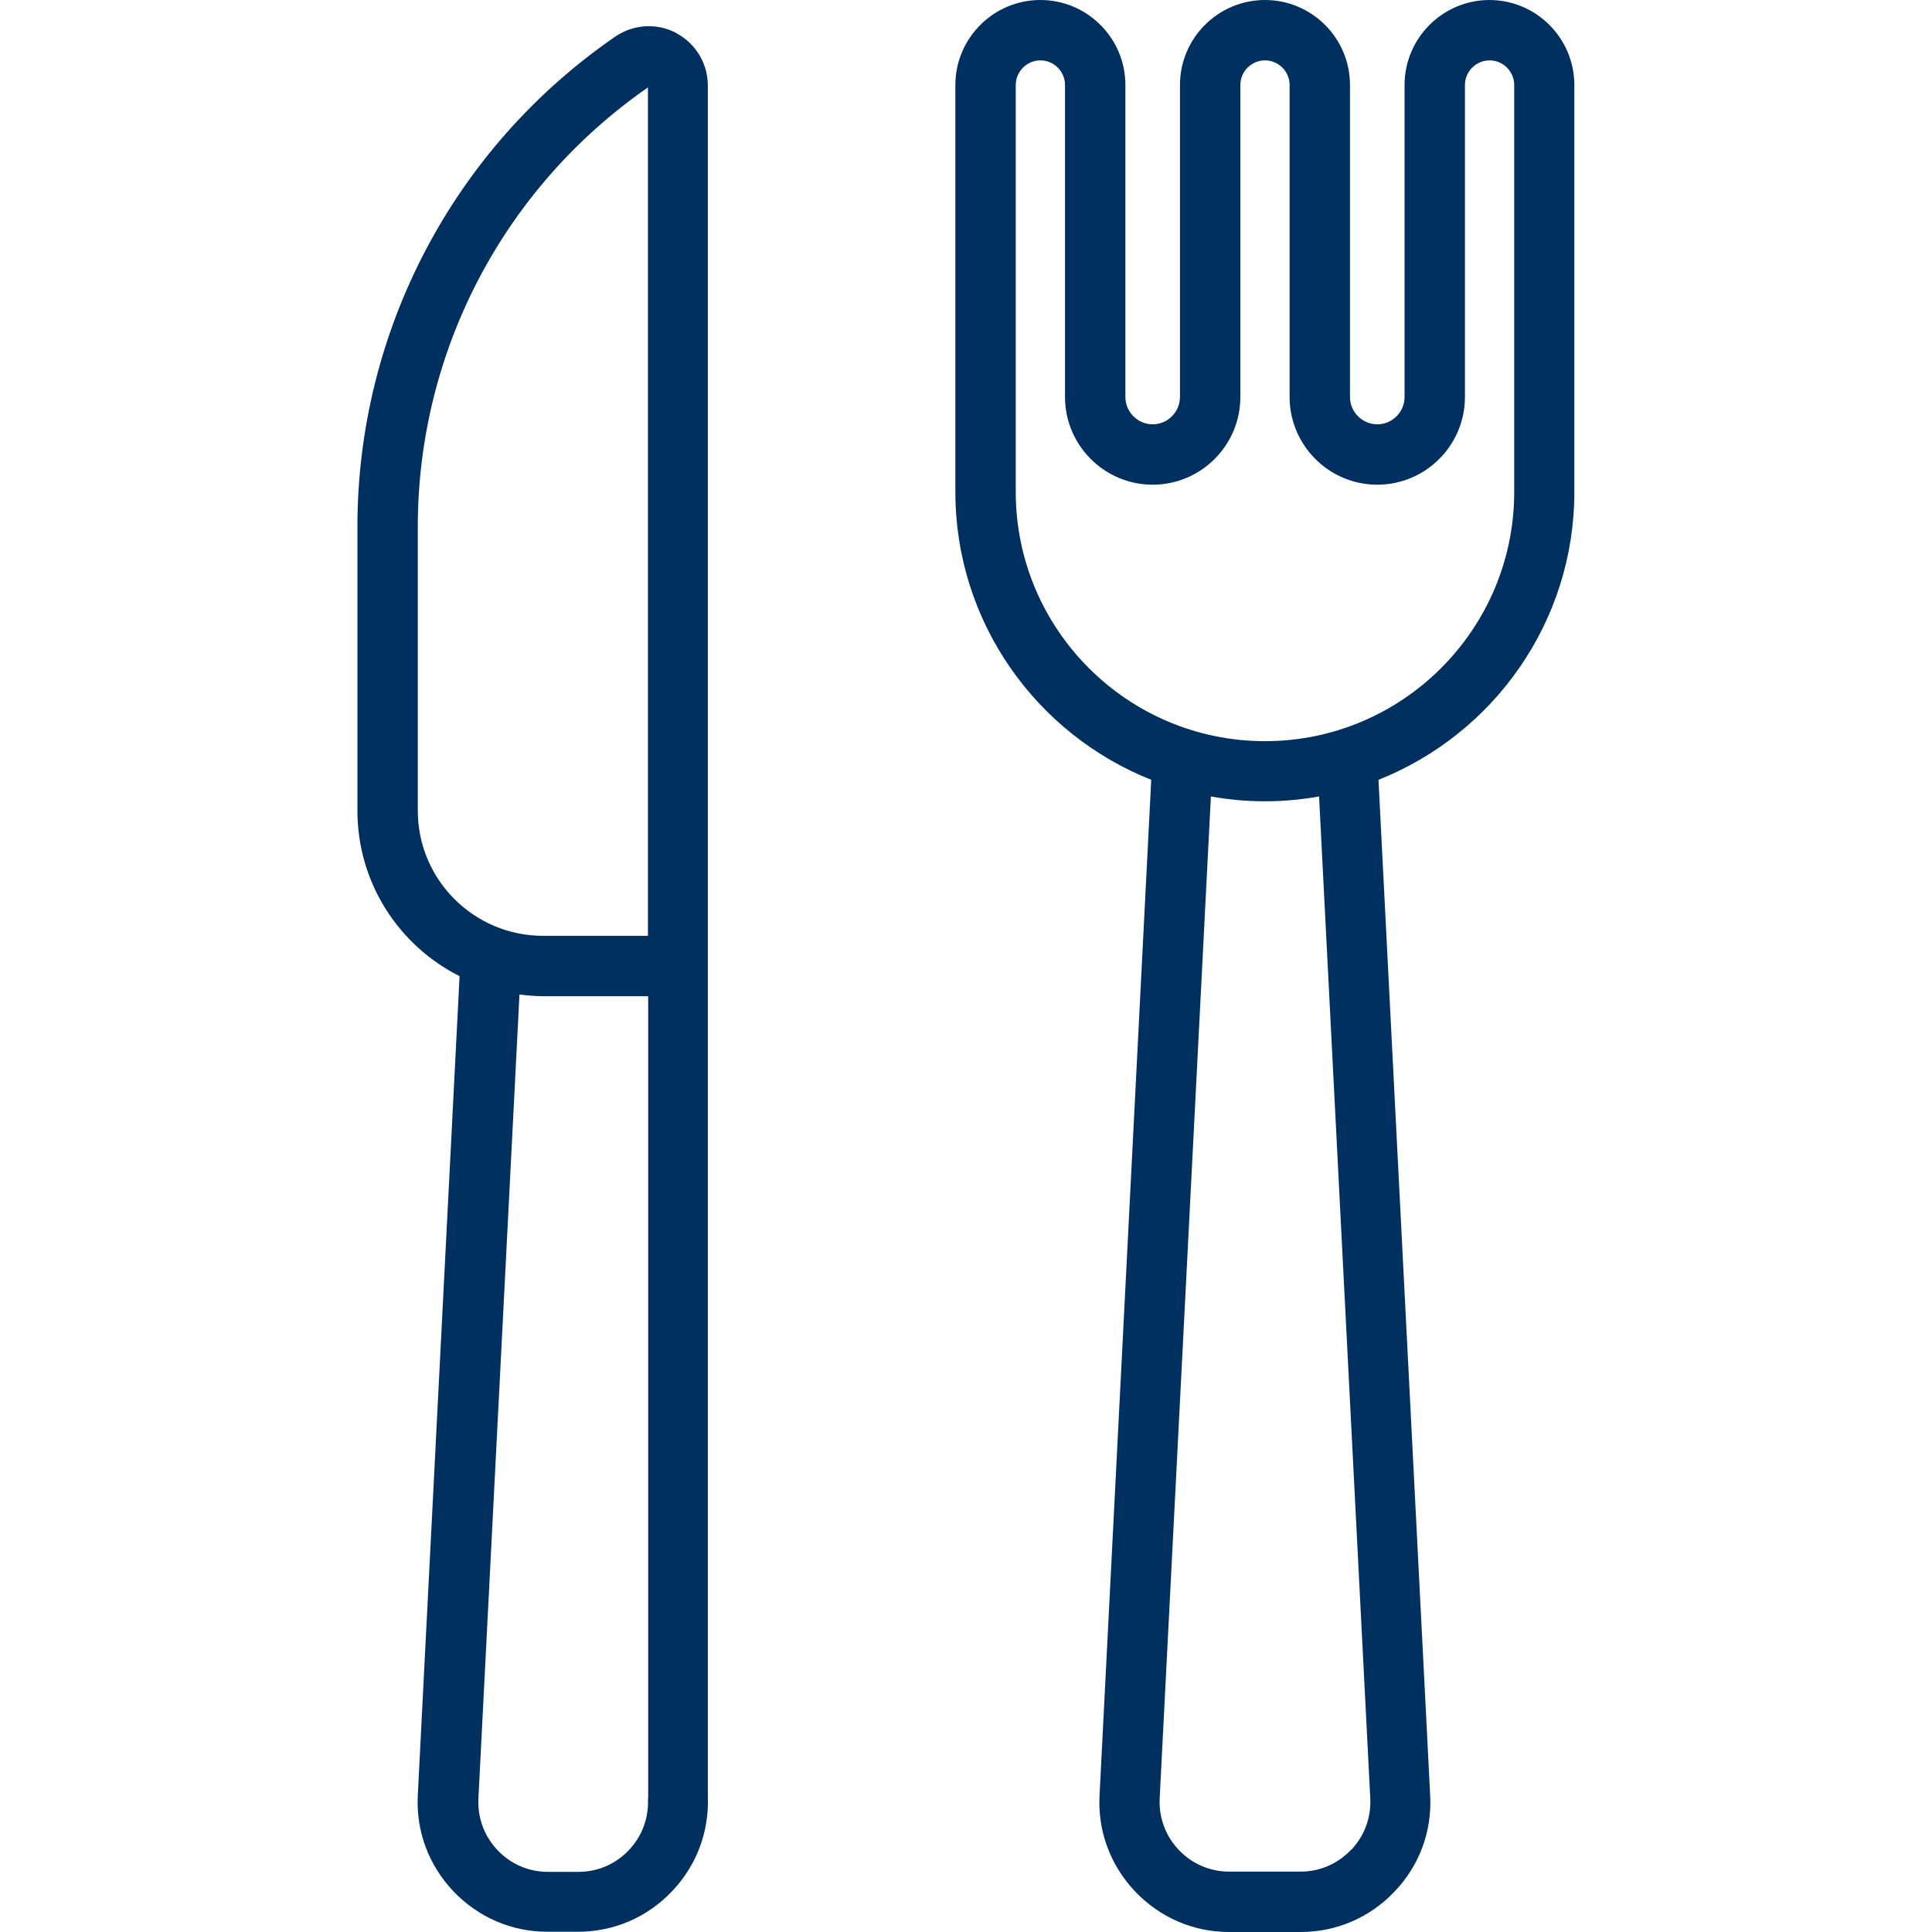
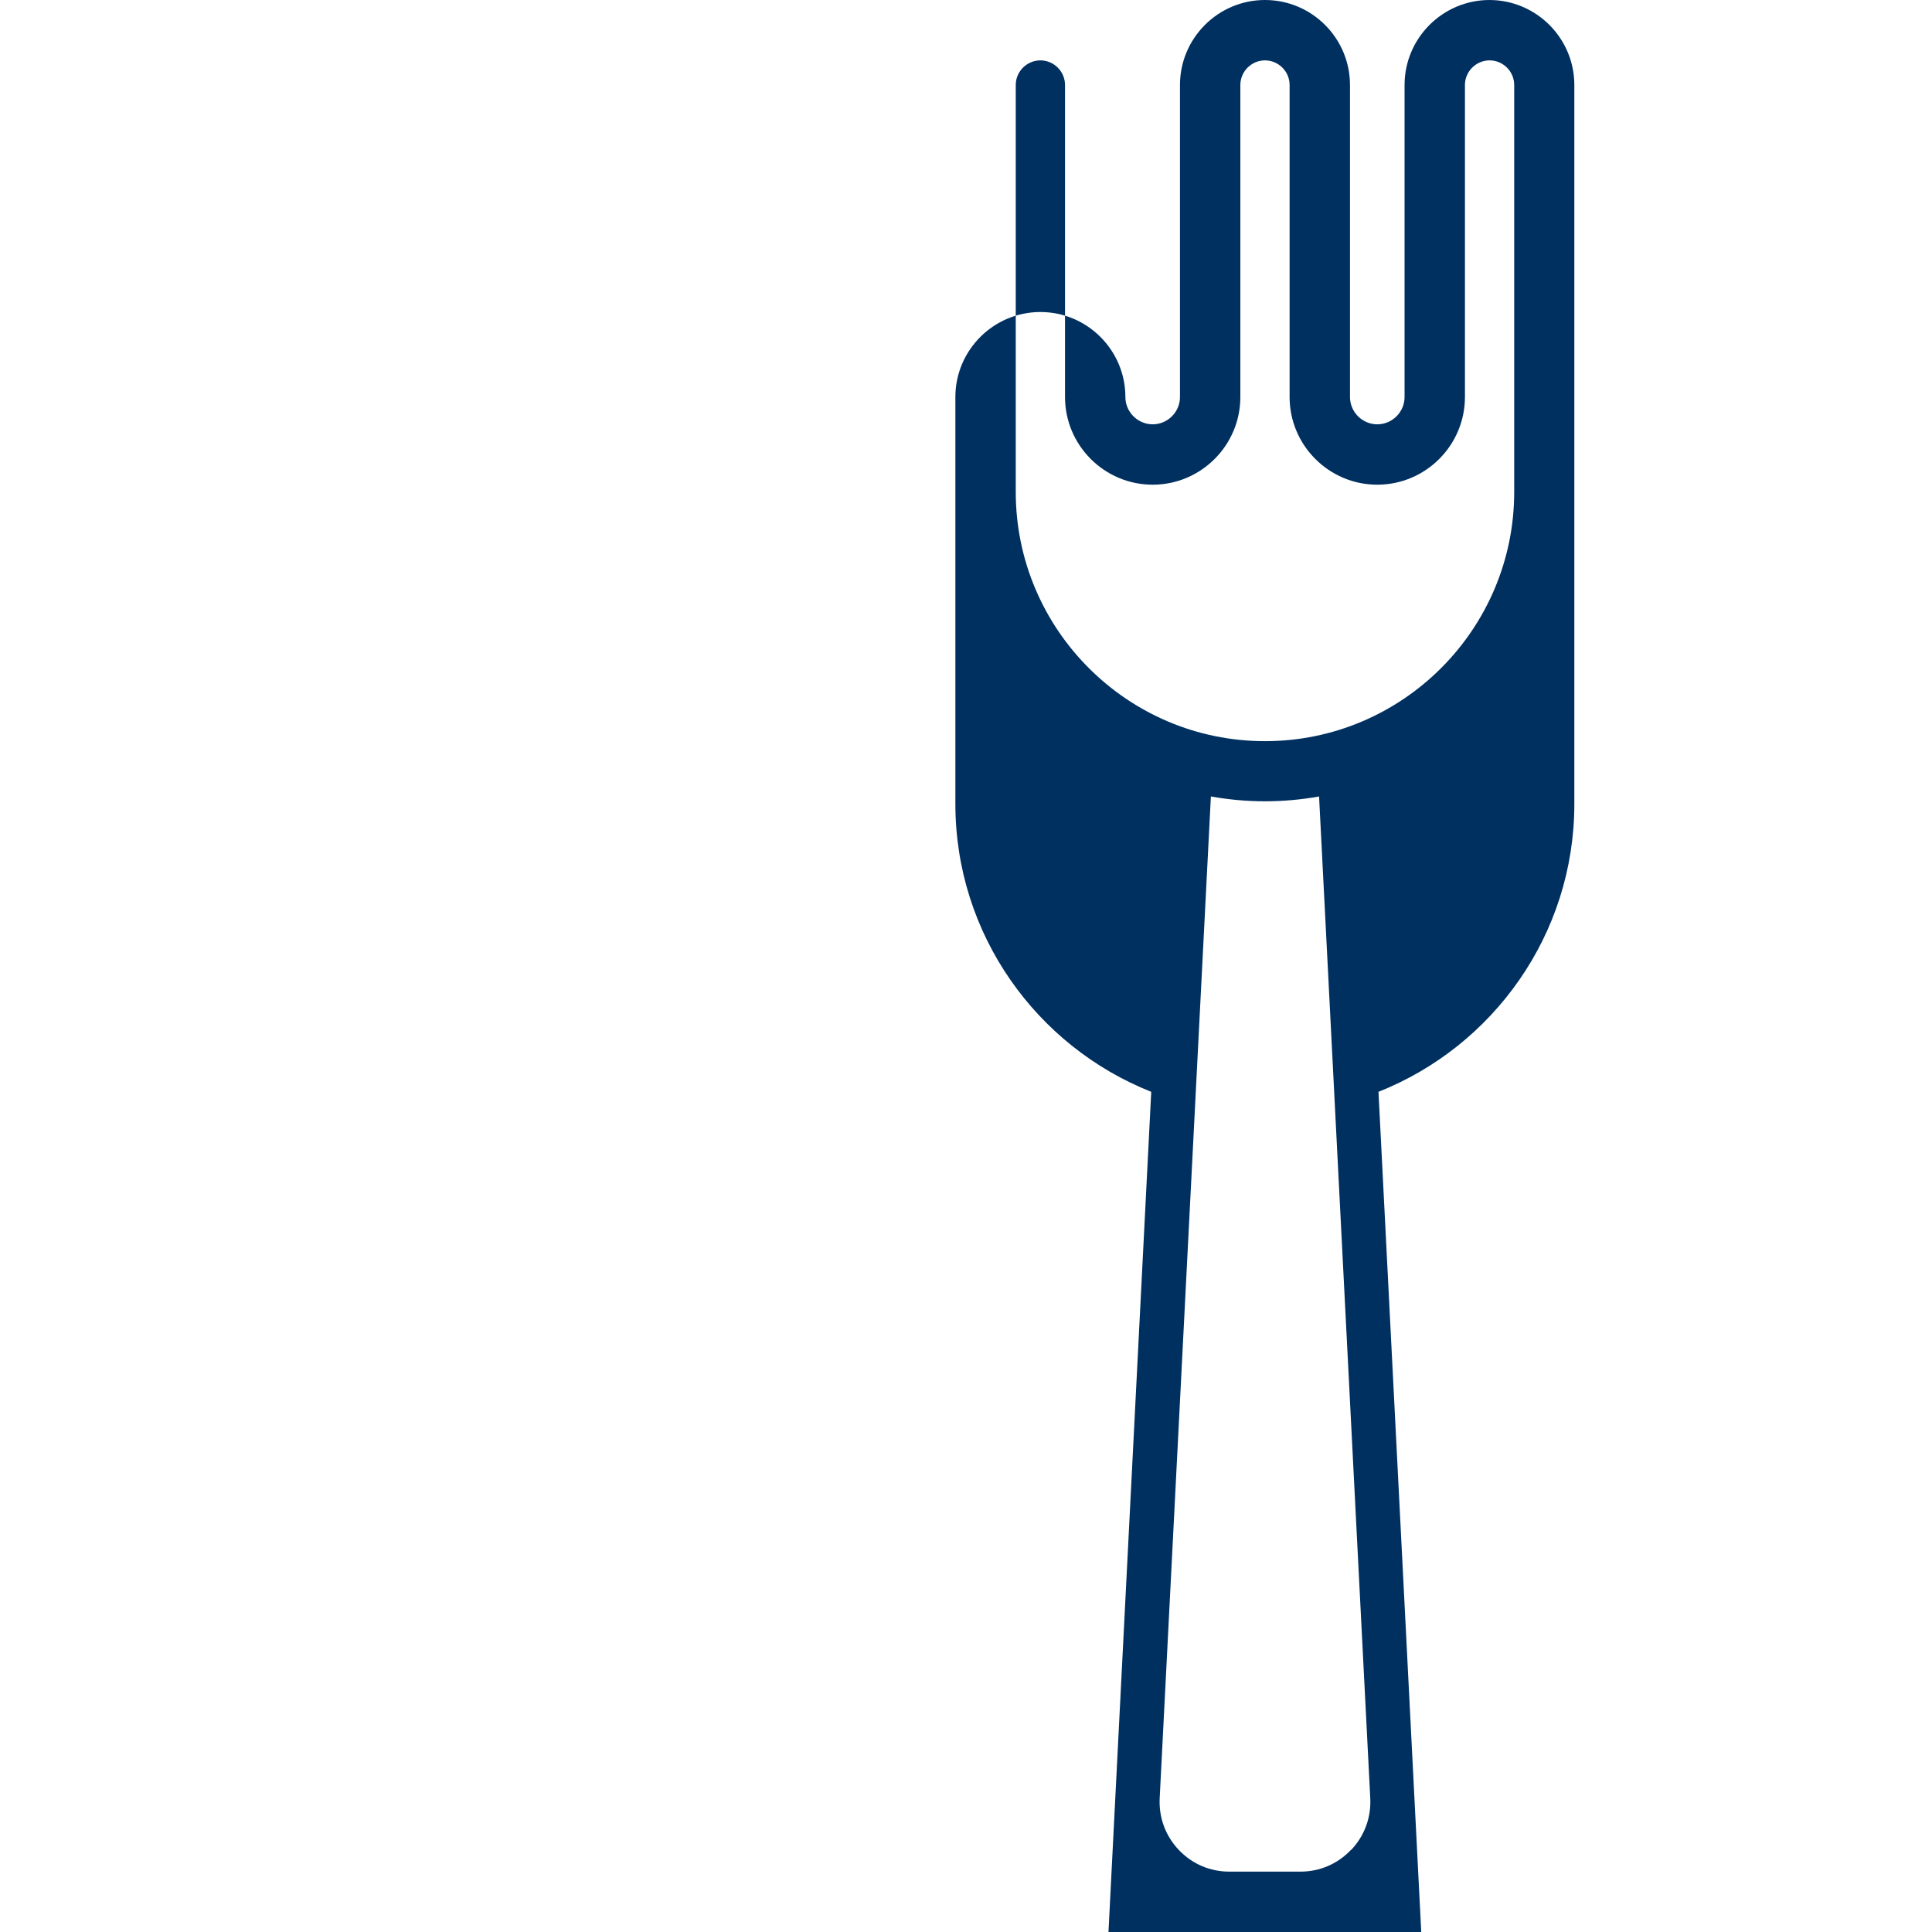
<svg xmlns="http://www.w3.org/2000/svg" id="Layer_1" version="1.1" viewBox="0 0 800 800">
  <defs>
    <style>
      .st0 {
        fill: #003060;
      }
    </style>
  </defs>
-   <path class="st0" d="M280.1,13.7c-8.1-4.3-17.8-3.7-25.4,1.5-66.8,46-106.7,121.8-106.7,202.9v117.6c0,29.9,17.2,55.9,42.3,68.5l-17.3,339.1c-.8,14.9,4.5,29,14.7,39.8,10.3,10.8,24.1,16.8,39,16.8h12.6c14.9,0,28.8-6,39-16.8,10.2-10.7,15.4-24.7,14.8-39.5v-343.5c0,0,0-.2,0-.3V35.5c0-9.2-5-17.5-13.1-21.8ZM268.3,744.7c.4,8-2.4,15.6-7.9,21.4s-12.9,9-20.9,9h-12.6c-8,0-15.4-3.2-20.9-9-5.5-5.8-8.3-13.4-7.9-21.4l17-332.9c3.2.4,6.5.7,9.8.7h43.5v331.6c0,.2,0,.4,0,.6ZM268.3,387.5h-43.5c-28.5,0-51.8-23.2-51.8-51.8v-117.6c0-72.6,35.6-140.5,95.3-181.9v351.3ZM268.9,35.8l-7.1-10.3,7.1,10.3h0Z" />
-   <path class="st0" d="M616.8,0c-19.4,0-35.2,15.8-35.2,35.2v129.2c0,6.2-5.1,11.3-11.3,11.3s-11.3-5.1-11.3-11.3V35.2c0-19.4-15.8-35.2-35.2-35.2s-35.2,15.8-35.2,35.2v129.2c0,6.2-5.1,11.3-11.3,11.3s-11.3-5.1-11.3-11.3V35.2c0-19.4-15.8-35.2-35.2-35.2s-35.2,15.8-35.2,35.2v168.5c0,54.1,33.7,100.4,81.1,119.2l-21.4,420.5c-.8,14.9,4.5,29,14.7,39.8,10.3,10.8,24.1,16.8,39,16.8h29.5c14.9,0,28.8-6,39-16.8,10.3-10.8,15.5-24.9,14.7-39.8l-21.4-420.5c47.4-18.8,81.1-65.1,81.1-119.2V35.2c0-19.4-15.8-35.2-35.2-35.2ZM559.4,766c-5.5,5.8-12.9,9-20.9,9h-29.5c-8,0-15.4-3.2-20.9-9-5.5-5.8-8.3-13.4-7.9-21.4l21.2-414.8c7.3,1.3,14.8,2,22.4,2s15.1-.7,22.4-2l21.2,414.8c.4,8-2.4,15.6-7.9,21.4ZM627,203.7c0,56.9-46.3,103.2-103.2,103.2s-103.2-46.3-103.2-103.2V35.2c0-5.6,4.6-10.2,10.2-10.2s10.2,4.6,10.2,10.2v129.2c0,20,16.3,36.3,36.3,36.3s36.3-16.3,36.3-36.3V35.2c0-5.6,4.6-10.2,10.2-10.2s10.2,4.6,10.2,10.2v129.2c0,20,16.3,36.3,36.3,36.3s36.3-16.3,36.3-36.3V35.2c0-5.6,4.6-10.2,10.2-10.2s10.2,4.6,10.2,10.2v168.5h0Z" />
+   <path class="st0" d="M616.8,0c-19.4,0-35.2,15.8-35.2,35.2v129.2c0,6.2-5.1,11.3-11.3,11.3s-11.3-5.1-11.3-11.3V35.2c0-19.4-15.8-35.2-35.2-35.2s-35.2,15.8-35.2,35.2v129.2c0,6.2-5.1,11.3-11.3,11.3s-11.3-5.1-11.3-11.3c0-19.4-15.8-35.2-35.2-35.2s-35.2,15.8-35.2,35.2v168.5c0,54.1,33.7,100.4,81.1,119.2l-21.4,420.5c-.8,14.9,4.5,29,14.7,39.8,10.3,10.8,24.1,16.8,39,16.8h29.5c14.9,0,28.8-6,39-16.8,10.3-10.8,15.5-24.9,14.7-39.8l-21.4-420.5c47.4-18.8,81.1-65.1,81.1-119.2V35.2c0-19.4-15.8-35.2-35.2-35.2ZM559.4,766c-5.5,5.8-12.9,9-20.9,9h-29.5c-8,0-15.4-3.2-20.9-9-5.5-5.8-8.3-13.4-7.9-21.4l21.2-414.8c7.3,1.3,14.8,2,22.4,2s15.1-.7,22.4-2l21.2,414.8c.4,8-2.4,15.6-7.9,21.4ZM627,203.7c0,56.9-46.3,103.2-103.2,103.2s-103.2-46.3-103.2-103.2V35.2c0-5.6,4.6-10.2,10.2-10.2s10.2,4.6,10.2,10.2v129.2c0,20,16.3,36.3,36.3,36.3s36.3-16.3,36.3-36.3V35.2c0-5.6,4.6-10.2,10.2-10.2s10.2,4.6,10.2,10.2v129.2c0,20,16.3,36.3,36.3,36.3s36.3-16.3,36.3-36.3V35.2c0-5.6,4.6-10.2,10.2-10.2s10.2,4.6,10.2,10.2v168.5h0Z" />
</svg>